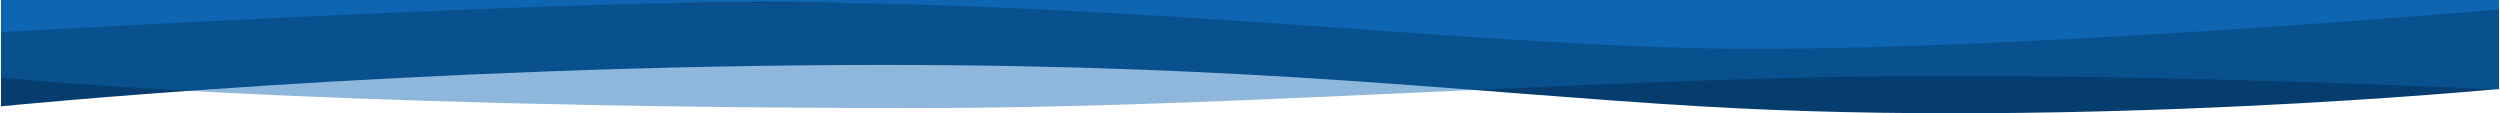
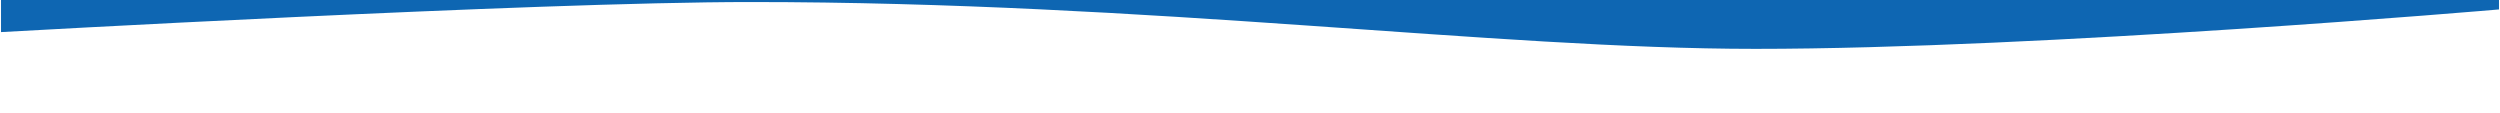
<svg xmlns="http://www.w3.org/2000/svg" xml:space="preserve" width="1942px" height="88px" version="1.1" style="shape-rendering:geometricPrecision; text-rendering:geometricPrecision; image-rendering:optimizeQuality; fill-rule:evenodd; clip-rule:evenodd" viewBox="0 0 315341 14301">
  <defs>
    <style type="text/css">
   
    .fil0 {fill:#053D6F}
    .fil1 {fill:#0E66B2;fill-opacity:0.467}
    .fil2 {fill:url(#id0)}
   
  </style>
    <linearGradient id="id0" gradientUnits="userSpaceOnUse" x1="157670" y1="0" x2="157670" y2="8097.59">
      <stop offset="0" style="stop-opacity:1; stop-color:#0E66B2" />
      <stop offset="1" style="stop-opacity:1; stop-color:#0E66B2" />
    </linearGradient>
  </defs>
  <g id="Layer_x0020_1">
-     <path id="Rectangle_Copy_4" class="fil0" d="M0 268l315341 -37 0 11001c0,0 -52420,5050 -100781,2193 -29265,-1729 -56200,-5228 -102905,-5228 -59802,0 -111655,5228 -111655,5228l0 -13157z" data-name="Navbar / Topbar PAD" />
-     <path id="Path_273" class="fil1" d="M315341 0l-315341 519 0 9273c0,0 37207,3850 116043,3850 34845,0 74762,-3008 111972,-3850 39086,-884 87326,1524 87326,1524l0 -11316z" data-name="Path 273" />
    <path id="Rectangle-13" class="fil2" d="M0 0l315341 0 0 1192c0,0 -57681,4976 -93861,4976 -32962,0 -76050,-5911 -126916,-5911 -27254,0 -94564,3794 -94564,3794l0 -4051z" data-name="Rectangle" />
  </g>
</svg>